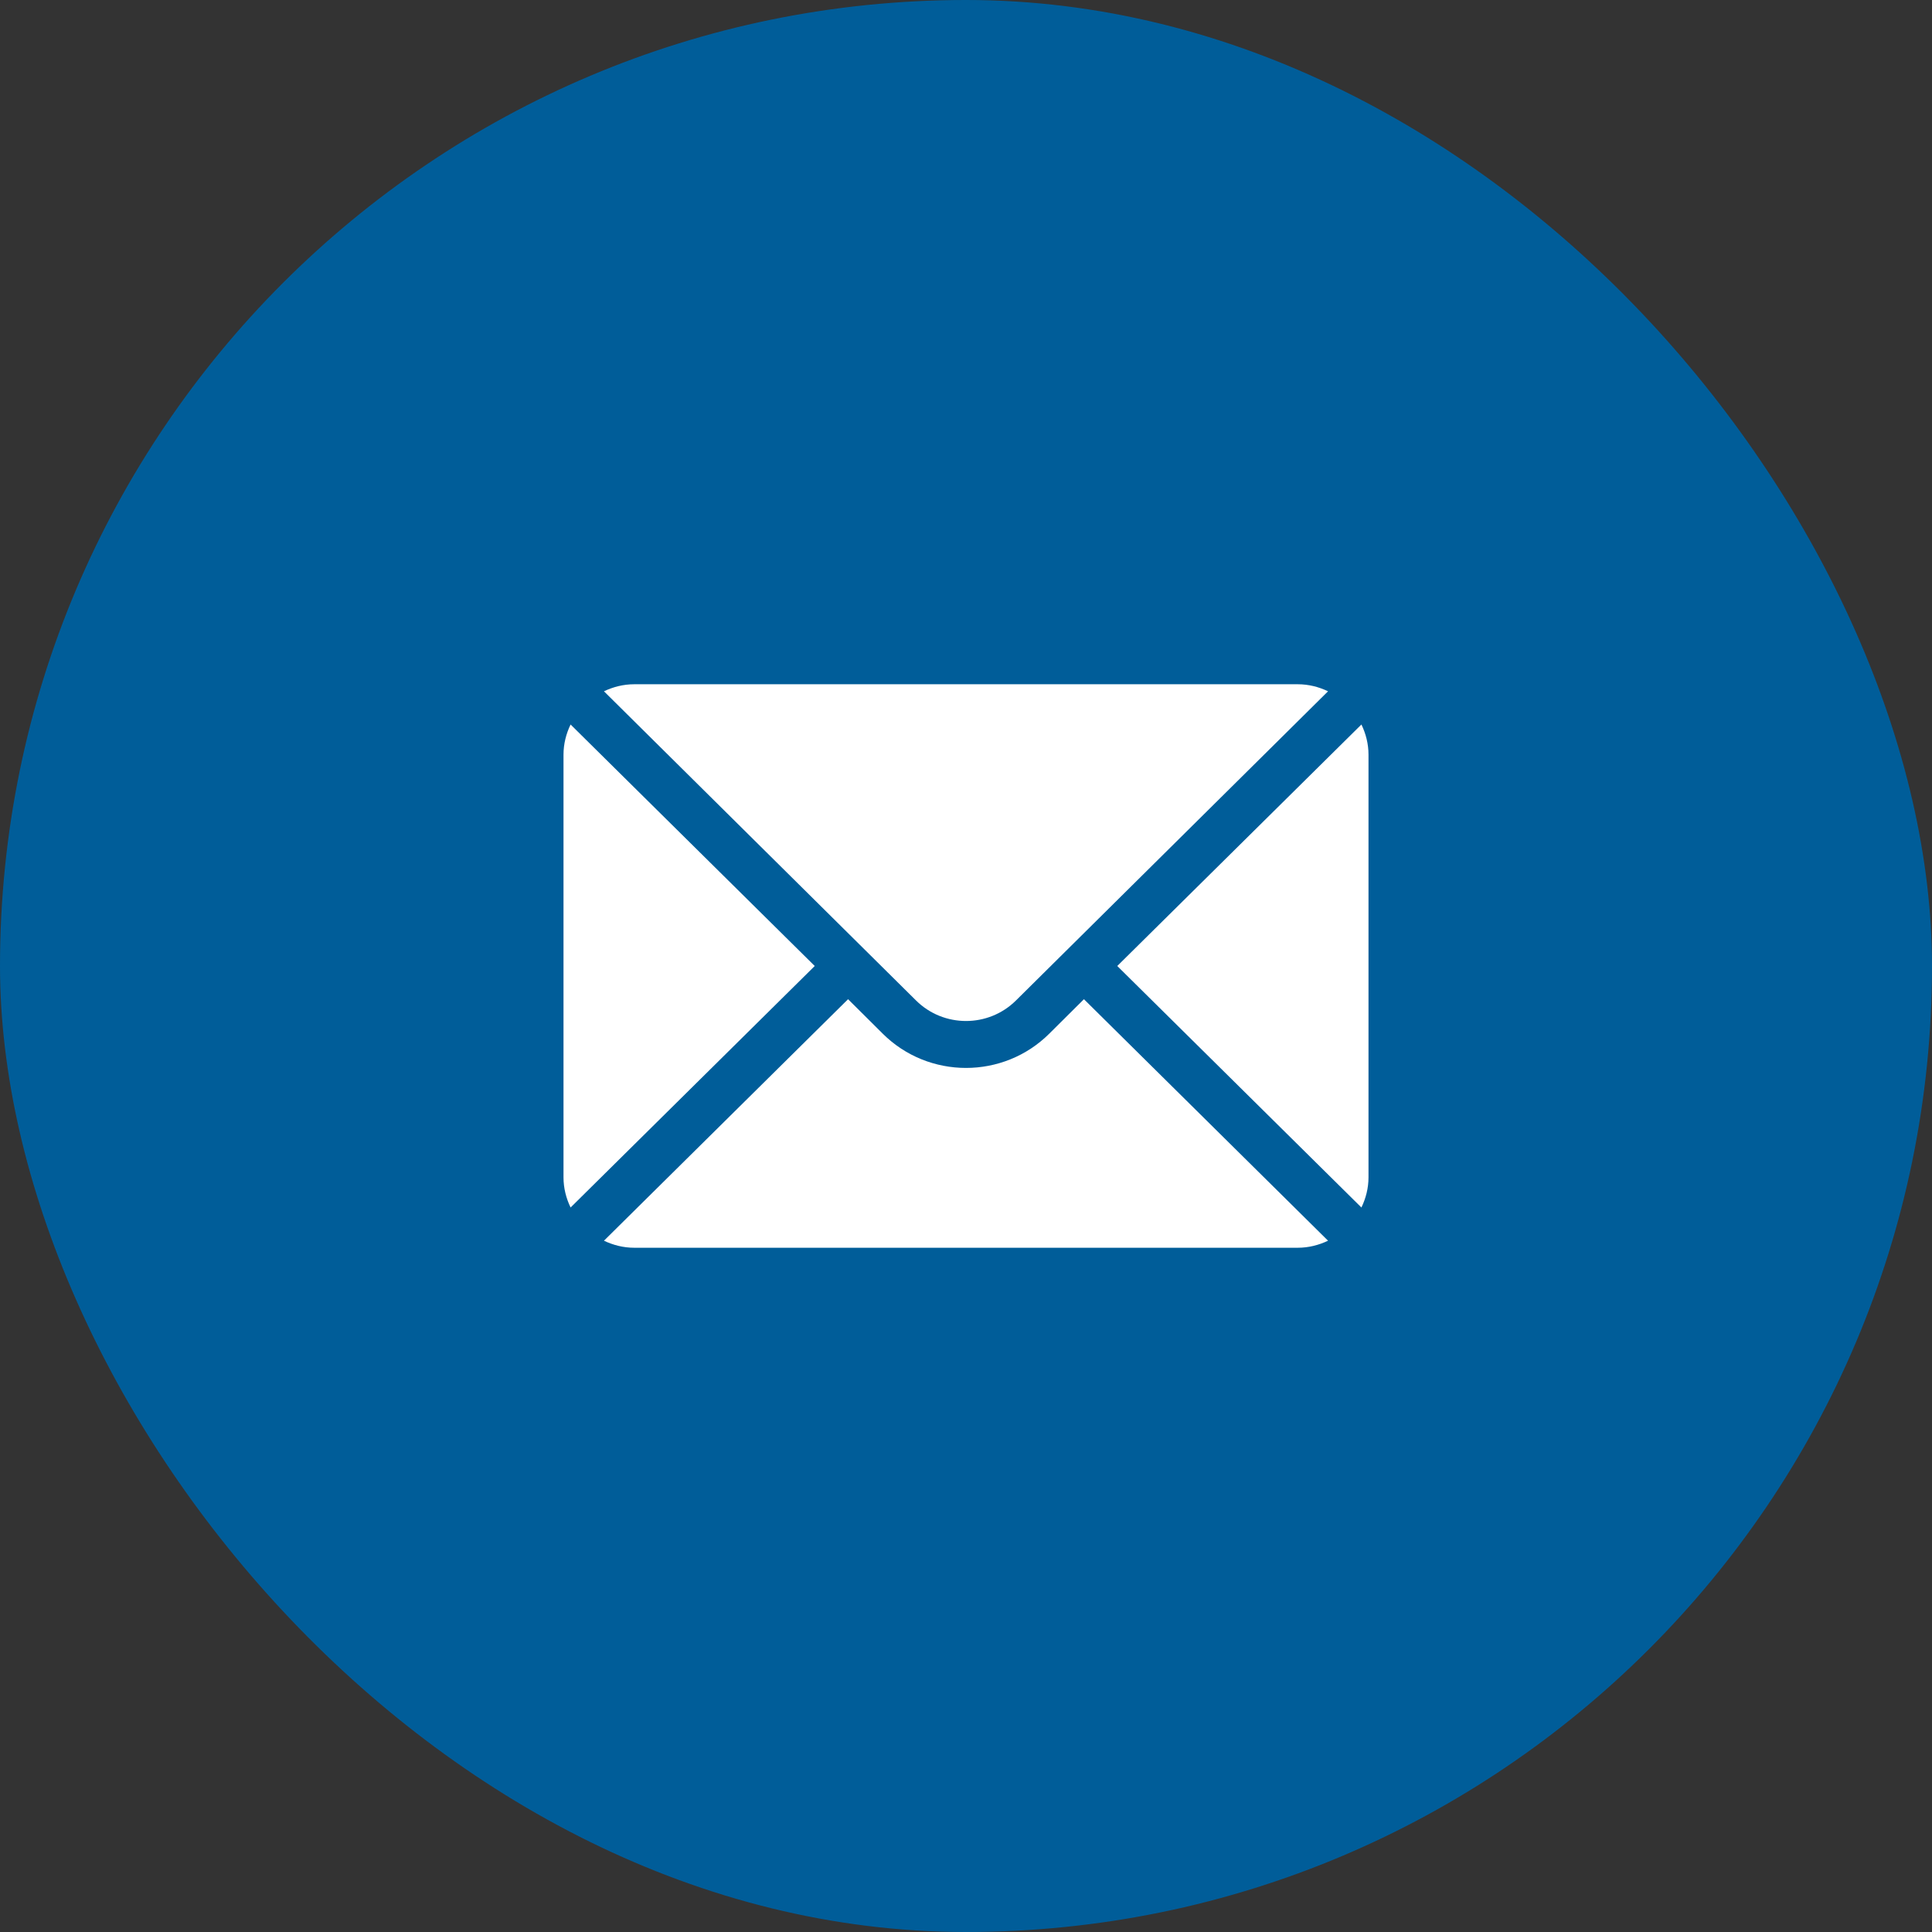
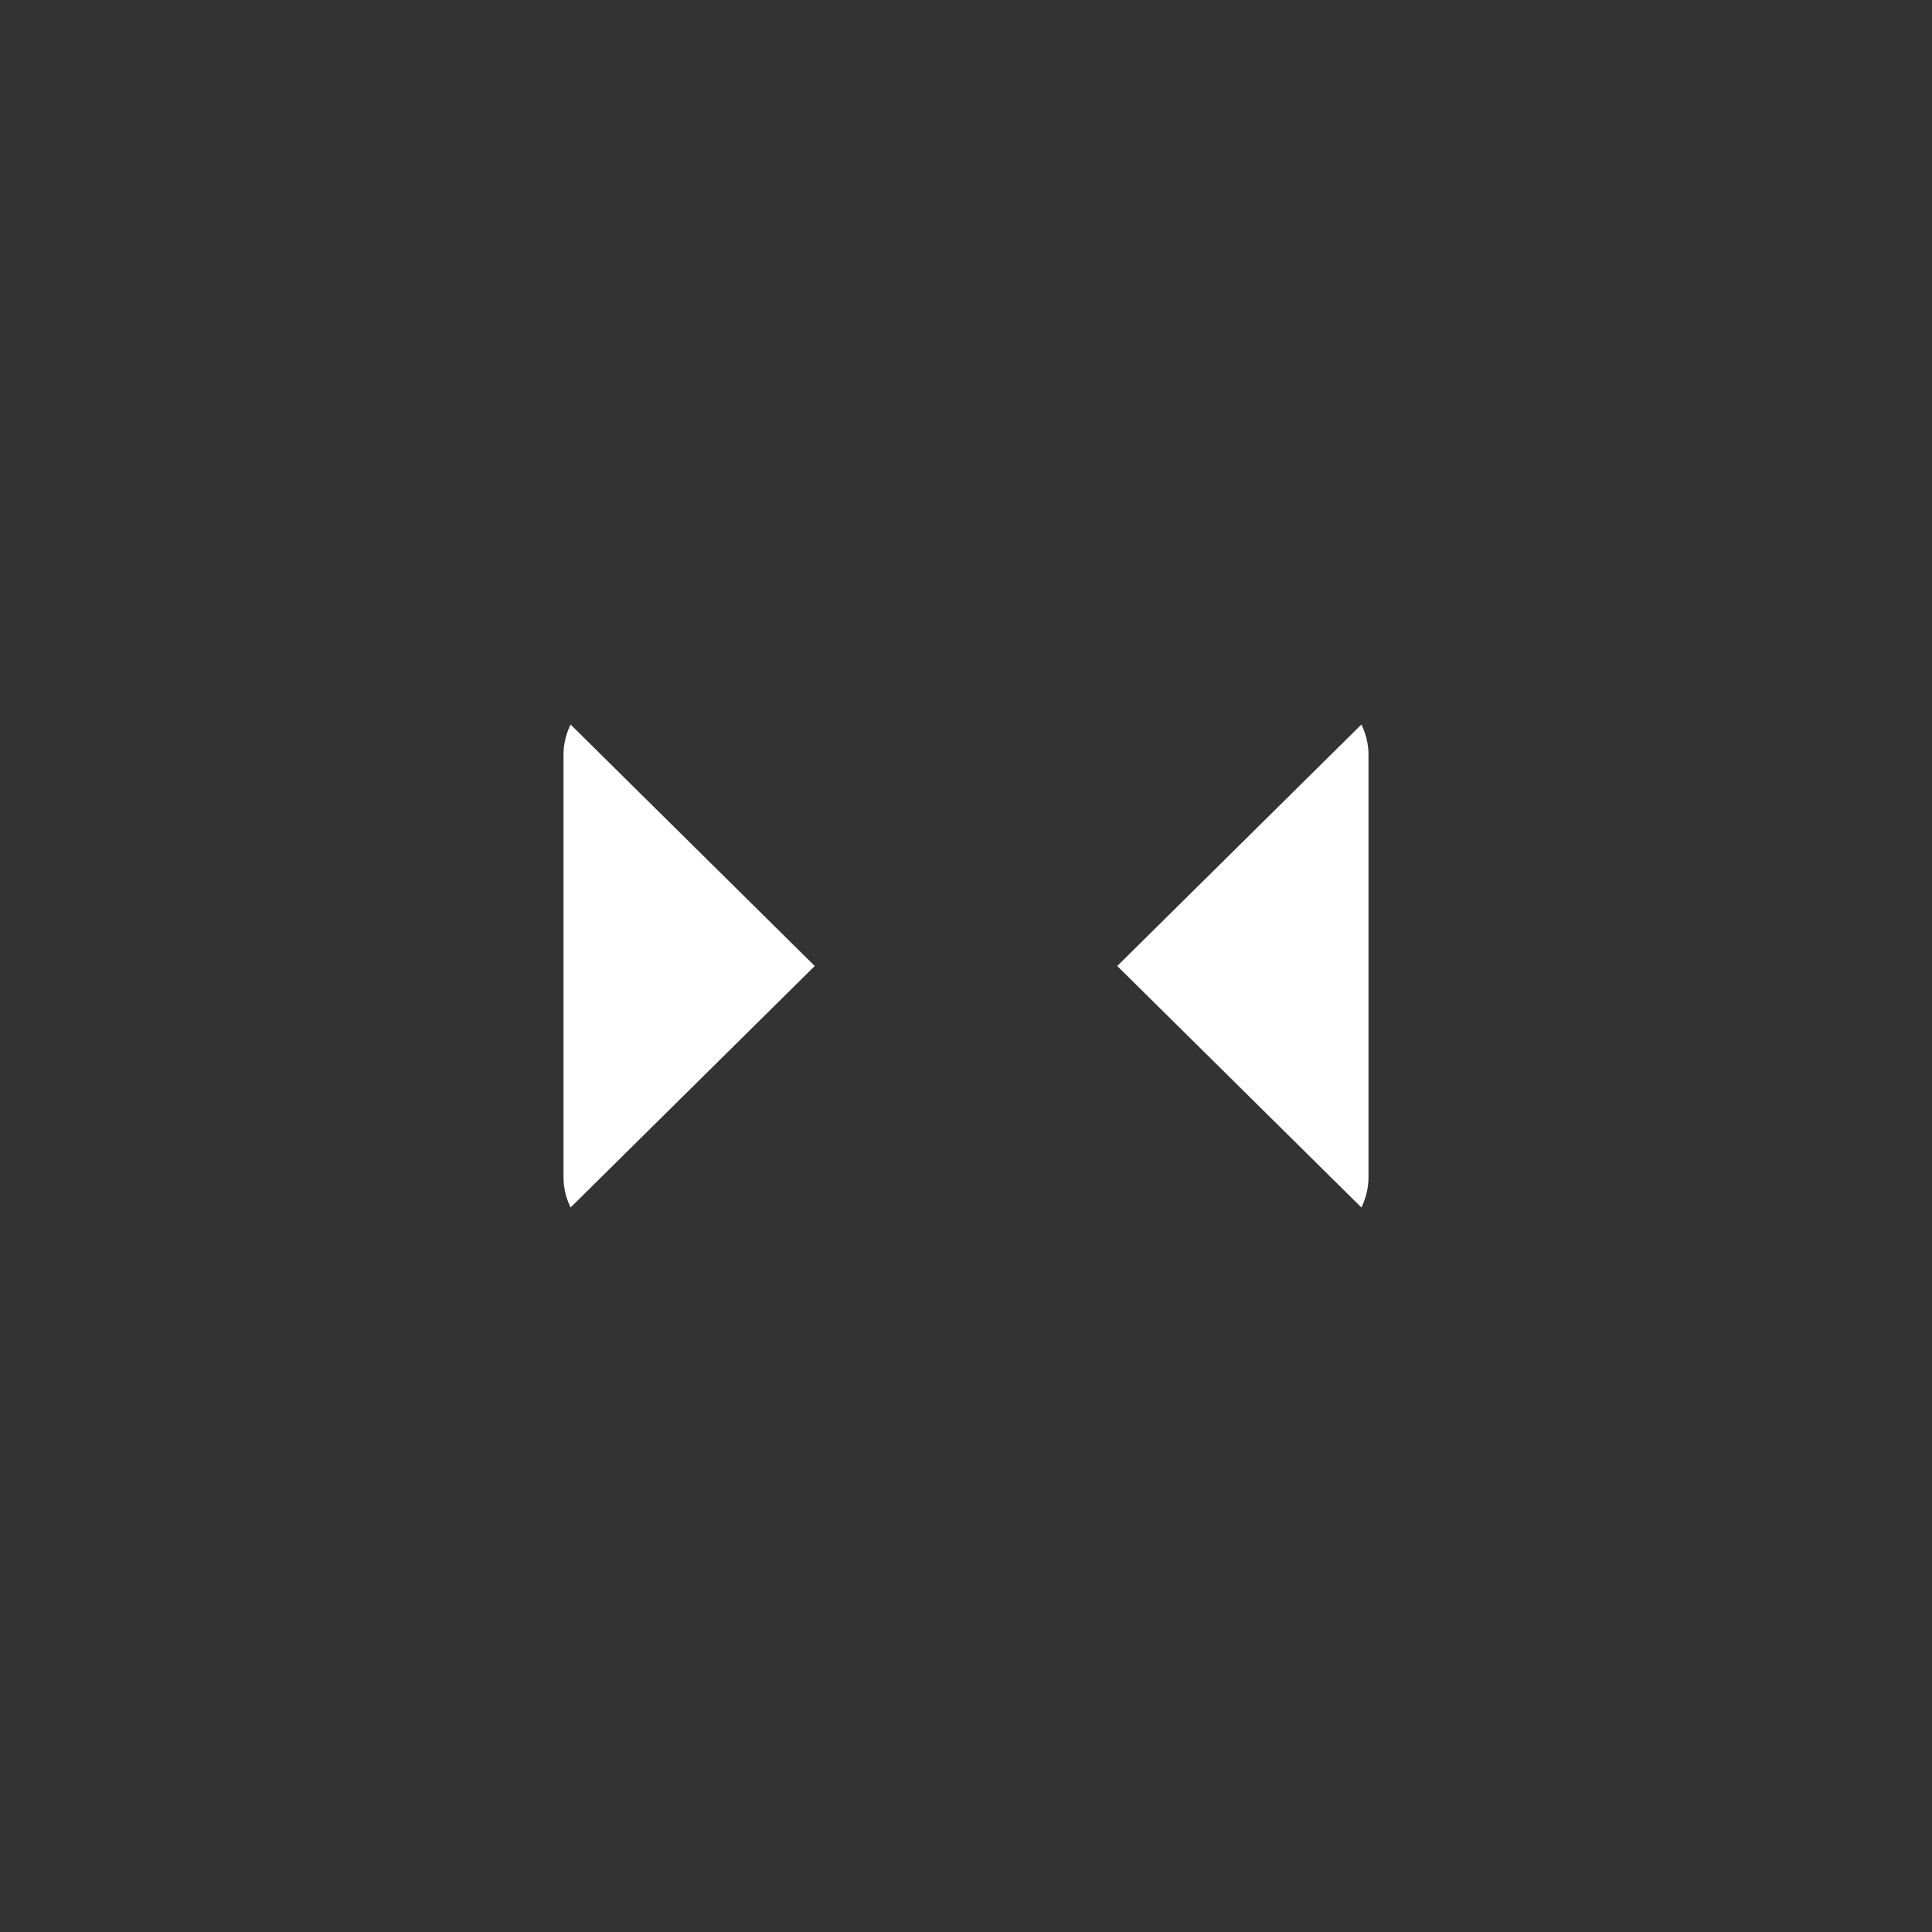
<svg xmlns="http://www.w3.org/2000/svg" width="48" height="48" viewBox="0 0 48 48" fill="none">
  <rect x="0" y="0" width="48" height="48" fill="#333333" stroke="none" />
-   <rect width="48" height="48" rx="24" fill="#005D99" />
  <path d="M33.824 18L27.758 24L33.824 30C33.934 29.772 34 29.519 34 29.25V18.75C34 18.481 33.934 18.228 33.824 18Z" fill="white" />
-   <path d="M32.242 17H15.758C15.487 17 15.234 17.066 15.005 17.175L22.757 24.855C23.443 25.537 24.557 25.537 25.243 24.855L32.995 17.175C32.766 17.066 32.513 17 32.242 17Z" fill="white" />
  <path d="M14.176 18C14.066 18.228 14 18.481 14 18.75V29.25C14 29.519 14.066 29.772 14.176 30L20.242 24L14.176 18Z" fill="white" />
-   <path d="M26.93 24.825L26.071 25.679C24.929 26.817 23.071 26.817 21.929 25.679L21.07 24.825L15.005 30.825C15.234 30.934 15.487 31 15.758 31H32.242C32.513 31 32.766 30.934 32.995 30.825L26.93 24.825Z" fill="white" />
</svg>